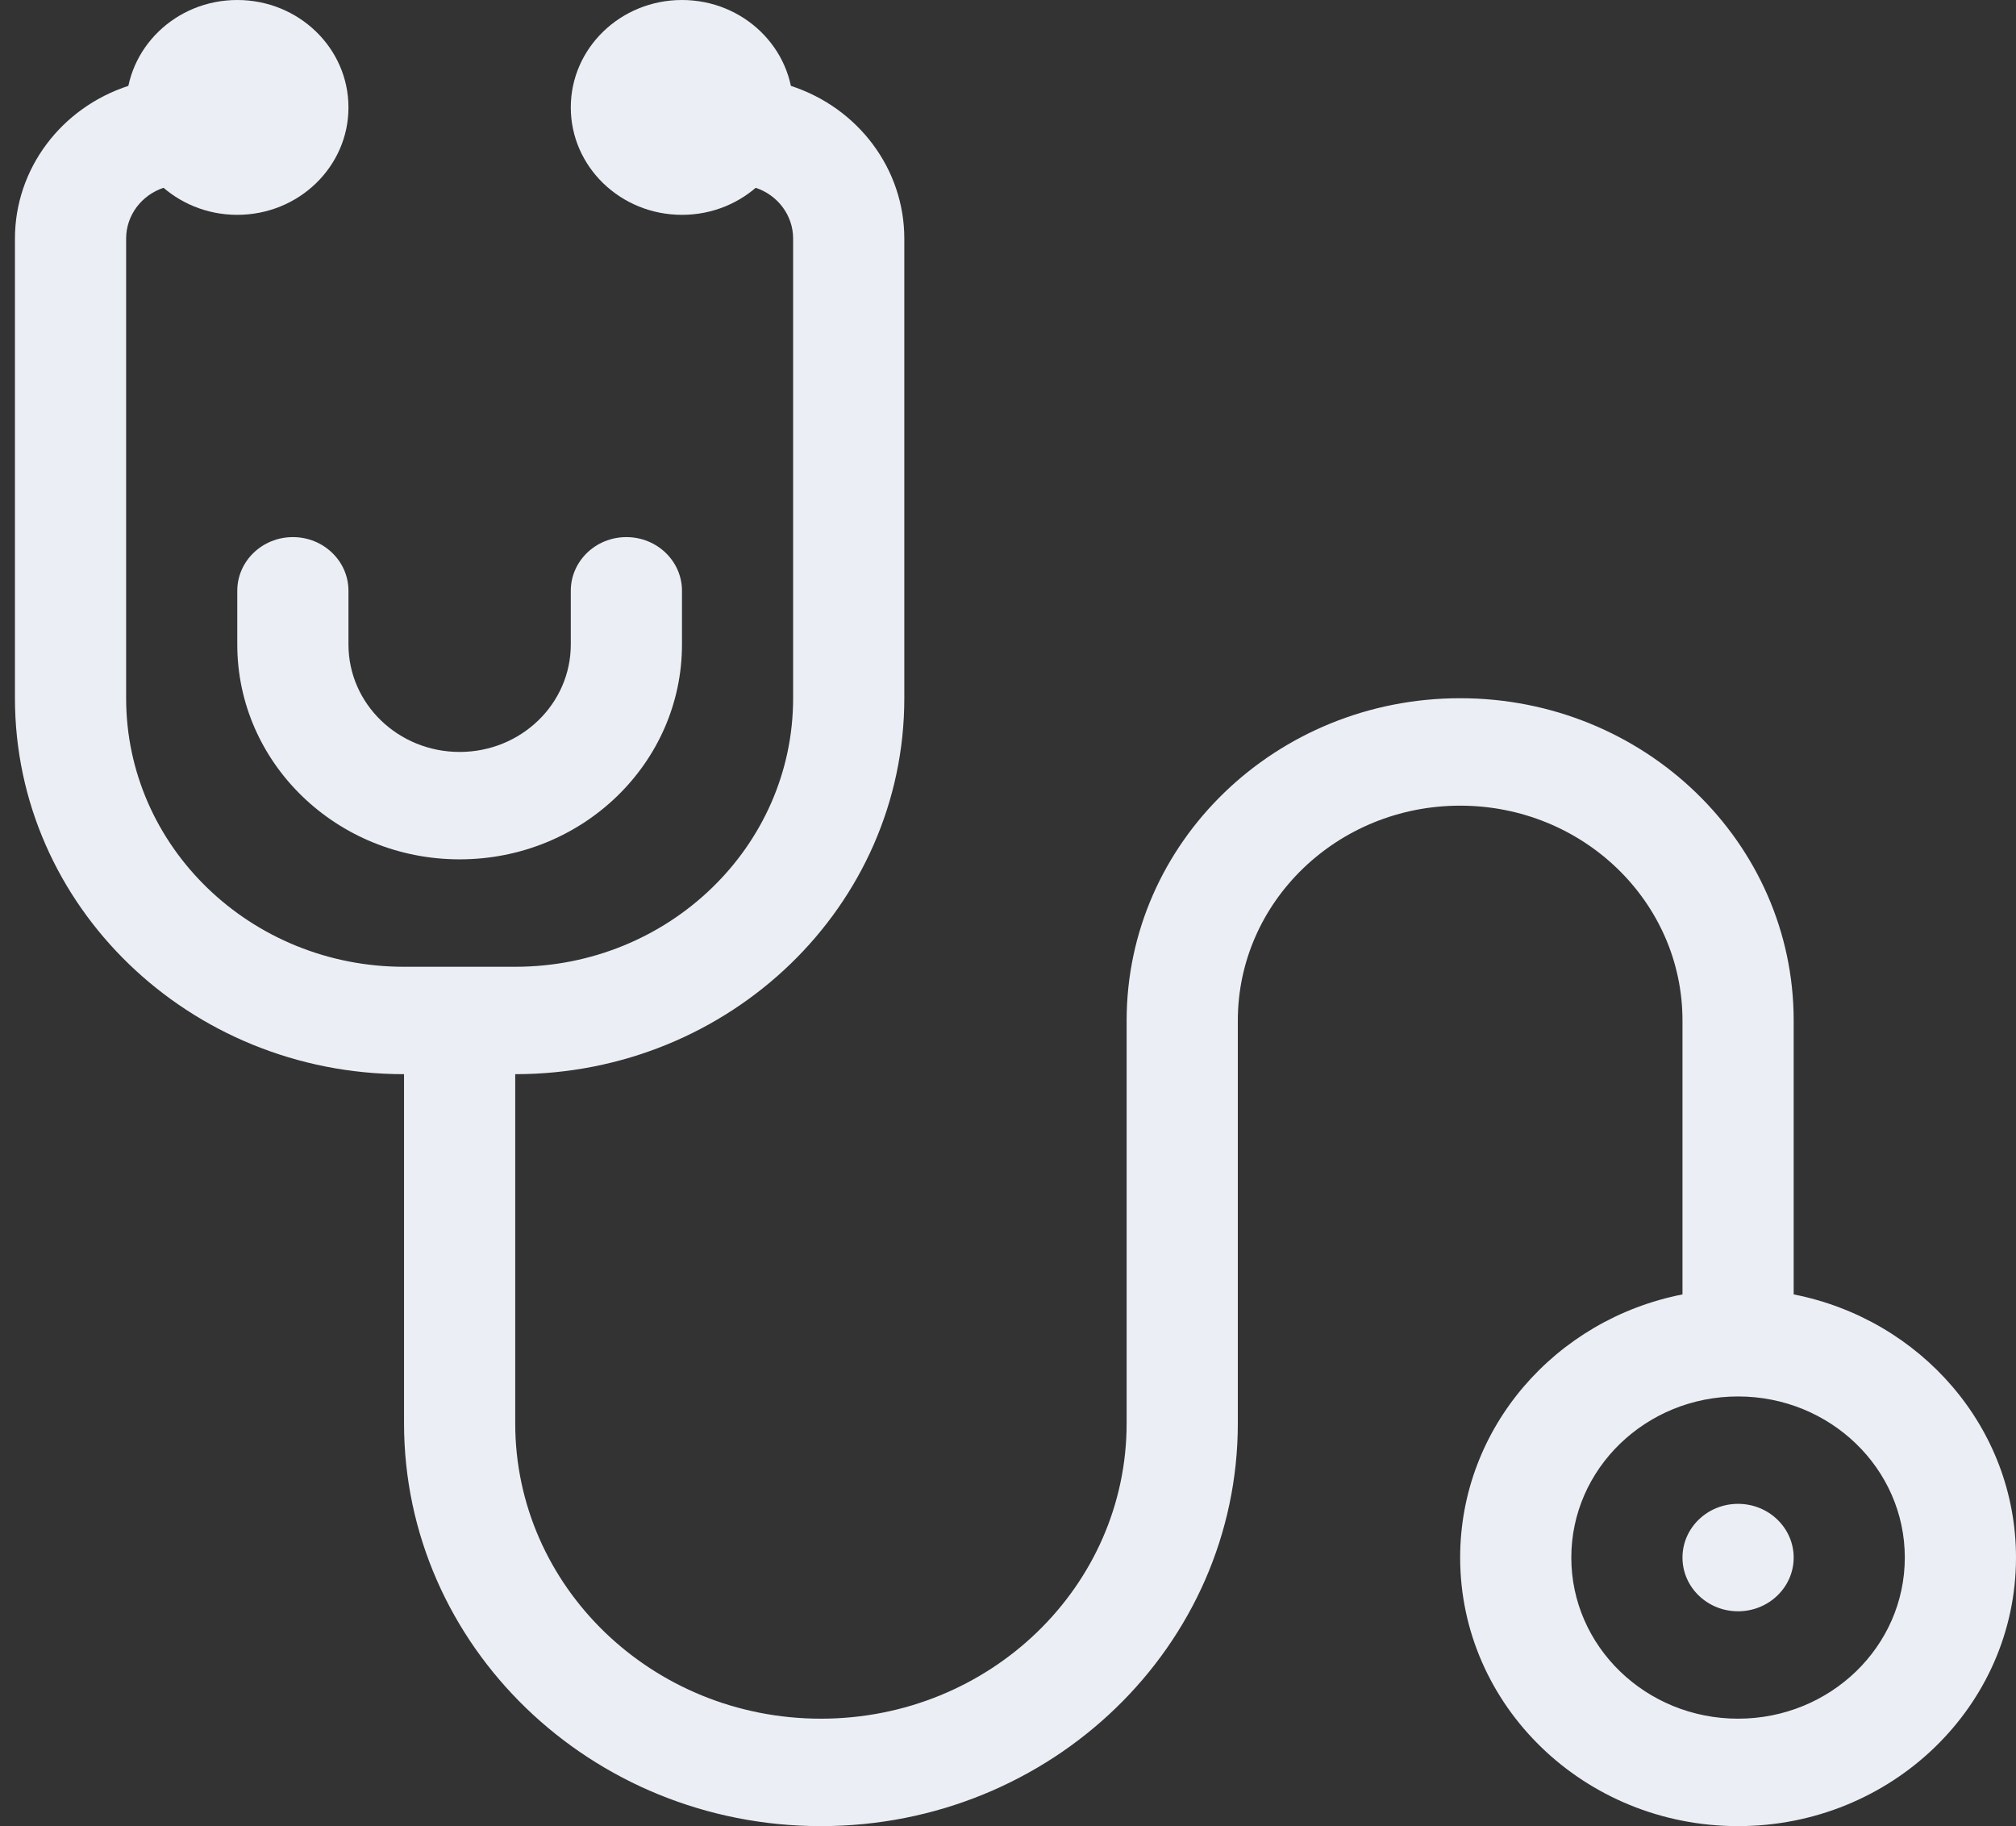
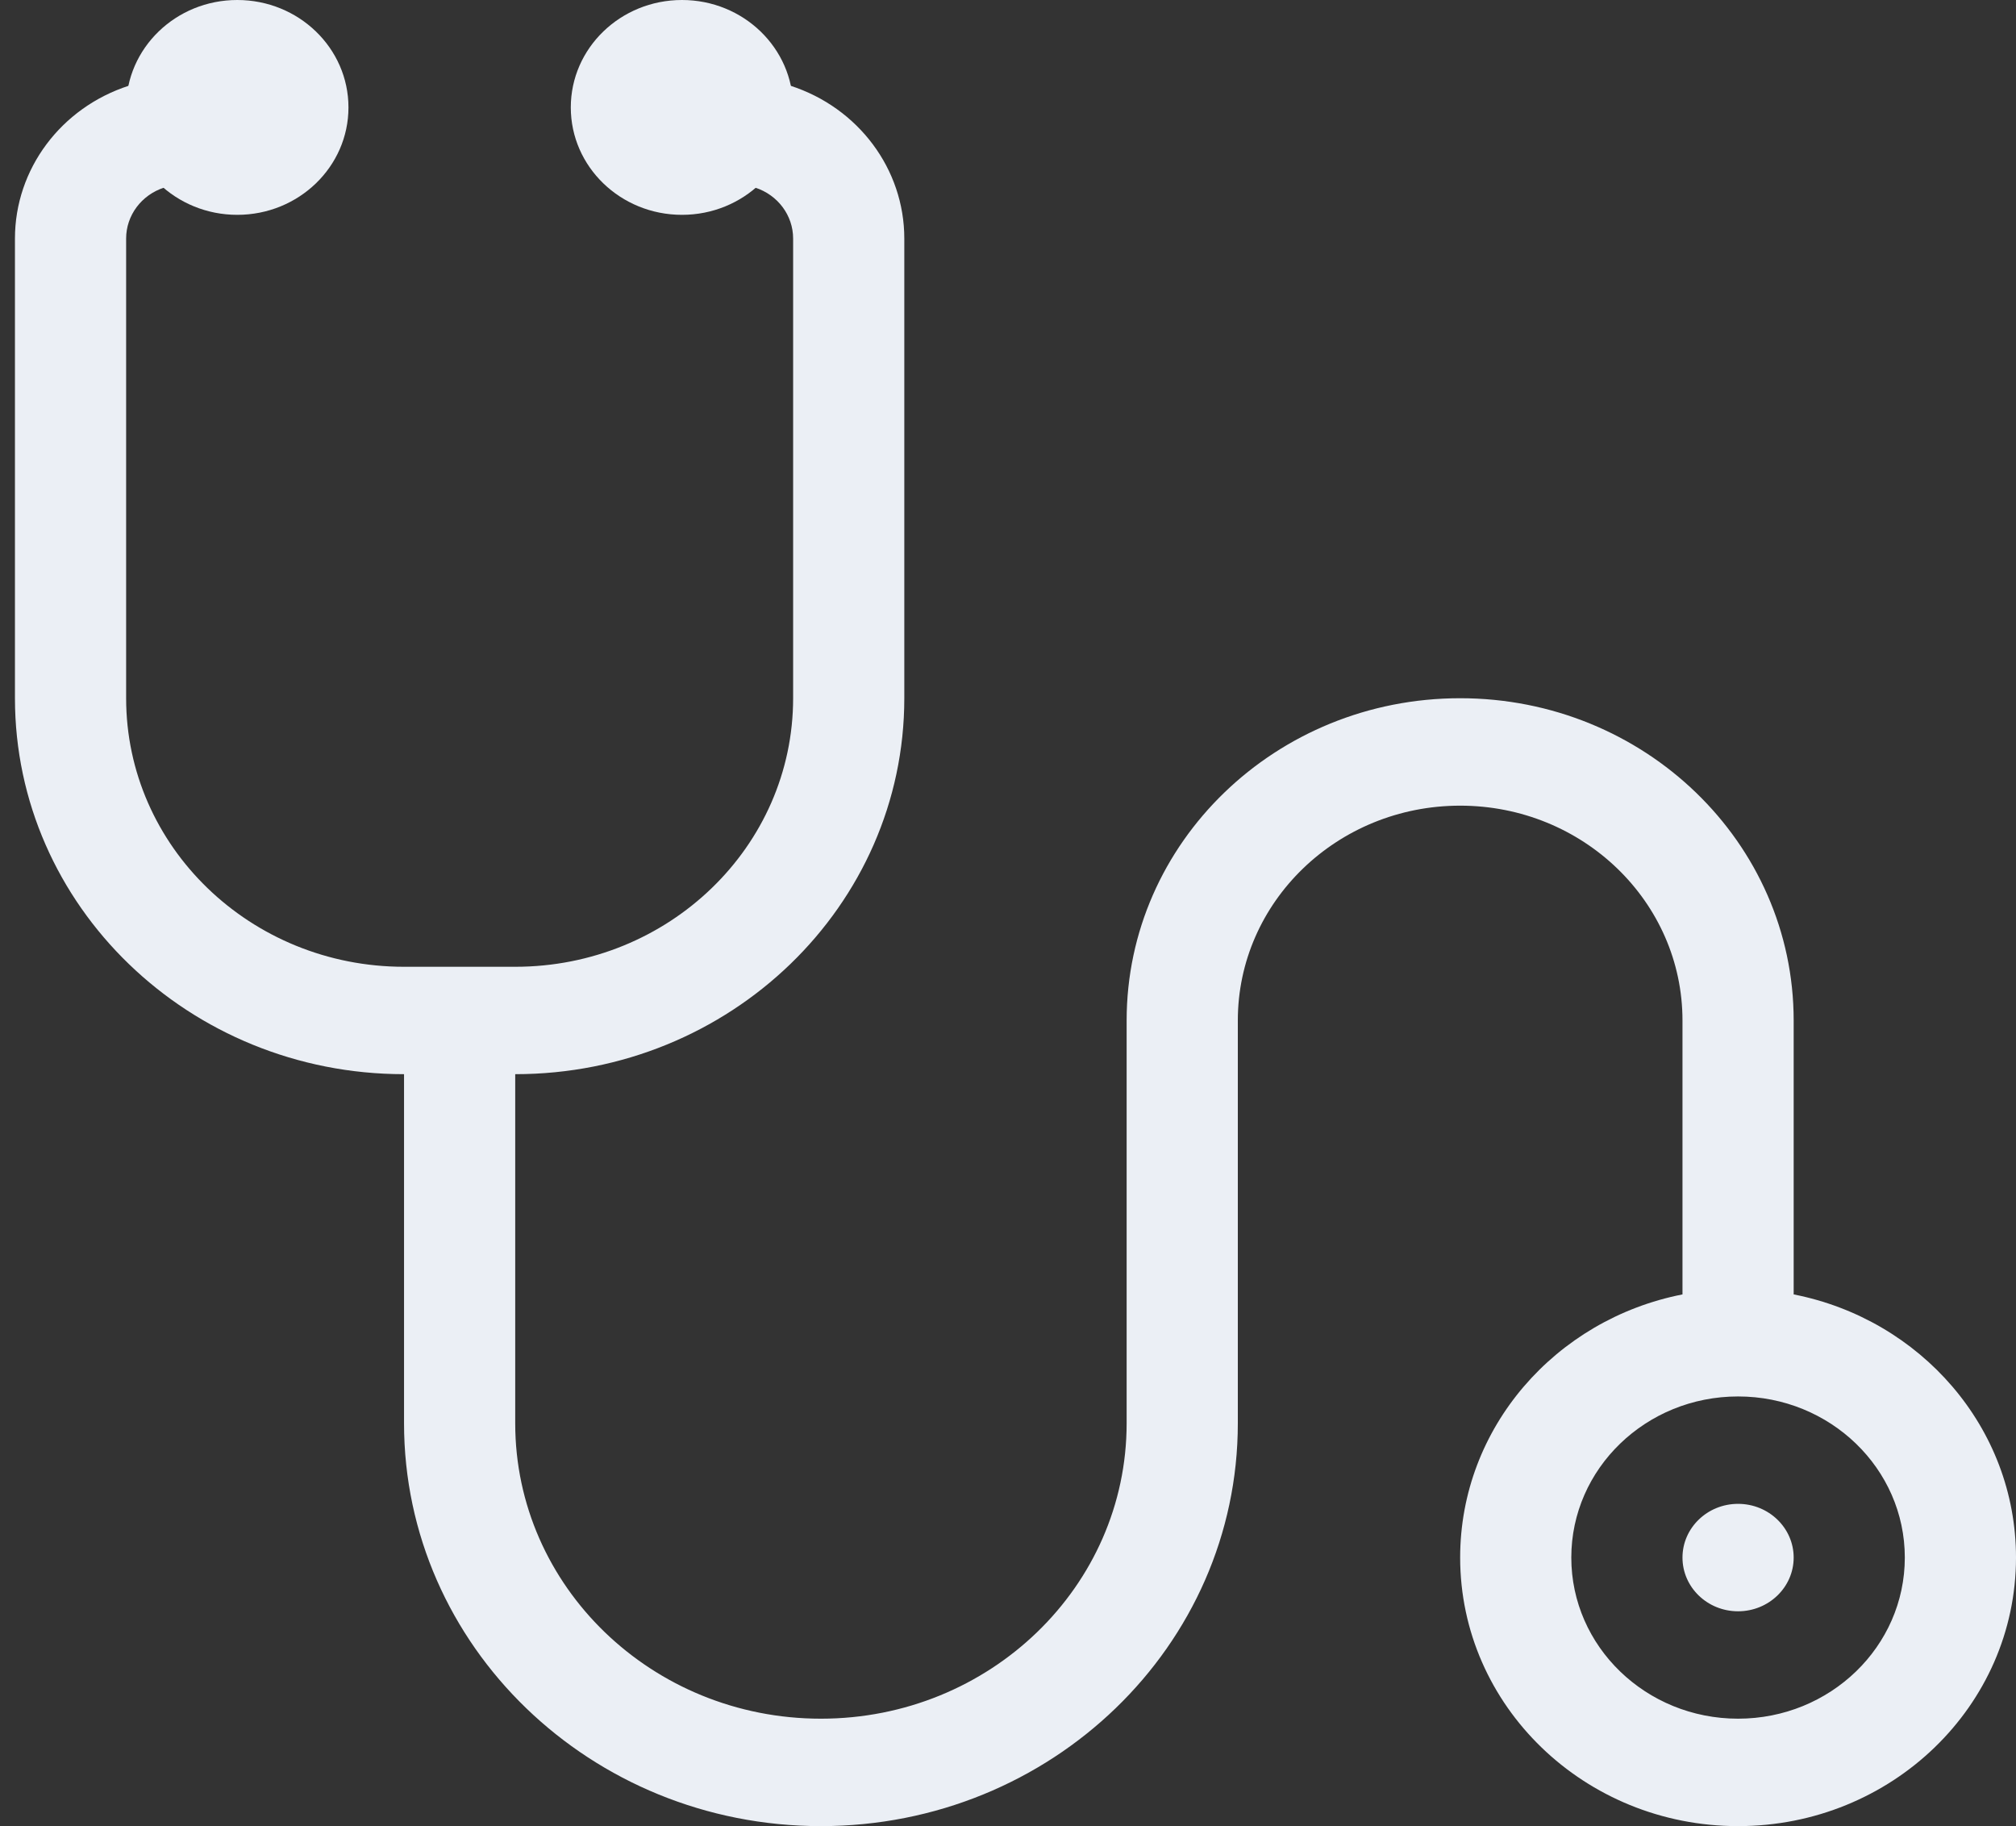
<svg xmlns="http://www.w3.org/2000/svg" width="53" height="48" viewBox="0 0 53 48" fill="none">
  <rect x="0" y="0" width="53" height="48" fill="#333333" stroke="none" />
  <path fill-rule="evenodd" clip-rule="evenodd" d="M6.7 4.163C7.466 3.916 7.88 3.117 7.625 2.377C7.369 1.637 6.542 1.238 5.776 1.484L3.391 2.252C1.601 2.829 0.393 4.447 0.393 6.27V18.353C0.393 23.811 4.973 28.235 10.622 28.235V37.412C10.622 43.26 15.529 48 21.582 48C27.635 48 32.542 43.26 32.542 37.412V26.824C32.542 23.705 35.159 21.177 38.387 21.177C41.615 21.177 44.232 23.705 44.232 26.824V34.024C40.897 34.678 38.387 37.526 38.387 40.941C38.387 44.84 41.658 48 45.693 48C49.729 48 53 44.84 53 40.941C53 37.526 50.49 34.678 47.155 34.024V26.824C47.155 22.145 43.229 18.353 38.387 18.353C33.544 18.353 29.619 22.145 29.619 26.824V37.412C29.619 41.7 26.021 45.176 21.582 45.176C17.143 45.176 13.545 41.7 13.545 37.412V28.235C19.194 28.235 23.774 23.811 23.774 18.353V6.27C23.774 4.447 22.567 2.829 20.776 2.252L18.391 1.484C17.625 1.238 16.798 1.637 16.542 2.377C16.287 3.117 16.701 3.916 17.467 4.163L19.852 4.931C20.449 5.123 20.851 5.663 20.851 6.27V18.353C20.851 22.251 17.58 25.412 13.545 25.412H12.084H12.08H10.622C6.587 25.412 3.316 22.251 3.316 18.353V6.27C3.316 5.663 3.718 5.123 4.315 4.931L6.7 4.163ZM45.693 45.176C48.114 45.176 50.077 43.28 50.077 40.941C50.077 38.602 48.114 36.706 45.693 36.706C43.272 36.706 41.309 38.602 41.309 40.941C41.309 43.28 43.272 45.176 45.693 45.176ZM45.693 42.353C46.5 42.353 47.155 41.721 47.155 40.941C47.155 40.162 46.5 39.529 45.693 39.529C44.886 39.529 44.232 40.162 44.232 40.941C44.232 41.721 44.886 42.353 45.693 42.353Z" fill="#EBEFF5" />
-   <path fill-rule="evenodd" clip-rule="evenodd" d="M7.7 14.118C8.507 14.118 9.161 14.75 9.161 15.529V16.941C9.161 18.501 10.469 19.765 12.084 19.765C13.698 19.765 15.006 18.501 15.006 16.941V15.529C15.006 14.75 15.66 14.118 16.467 14.118C17.274 14.118 17.929 14.75 17.929 15.529V16.941C17.929 20.06 15.312 22.588 12.084 22.588C8.855 22.588 6.238 20.06 6.238 16.941V15.529C6.238 14.75 6.893 14.118 7.7 14.118Z" fill="#EBEFF5" />
  <path d="M9.161 2.824C9.161 4.383 7.852 5.647 6.238 5.647C4.624 5.647 3.316 4.383 3.316 2.824C3.316 1.264 4.624 0 6.238 0C7.852 0 9.161 1.264 9.161 2.824Z" fill="#EBEFF5" />
  <path d="M20.851 2.824C20.851 4.383 19.543 5.647 17.929 5.647C16.314 5.647 15.006 4.383 15.006 2.824C15.006 1.264 16.314 0 17.929 0C19.543 0 20.851 1.264 20.851 2.824Z" fill="#EBEFF5" />
</svg>